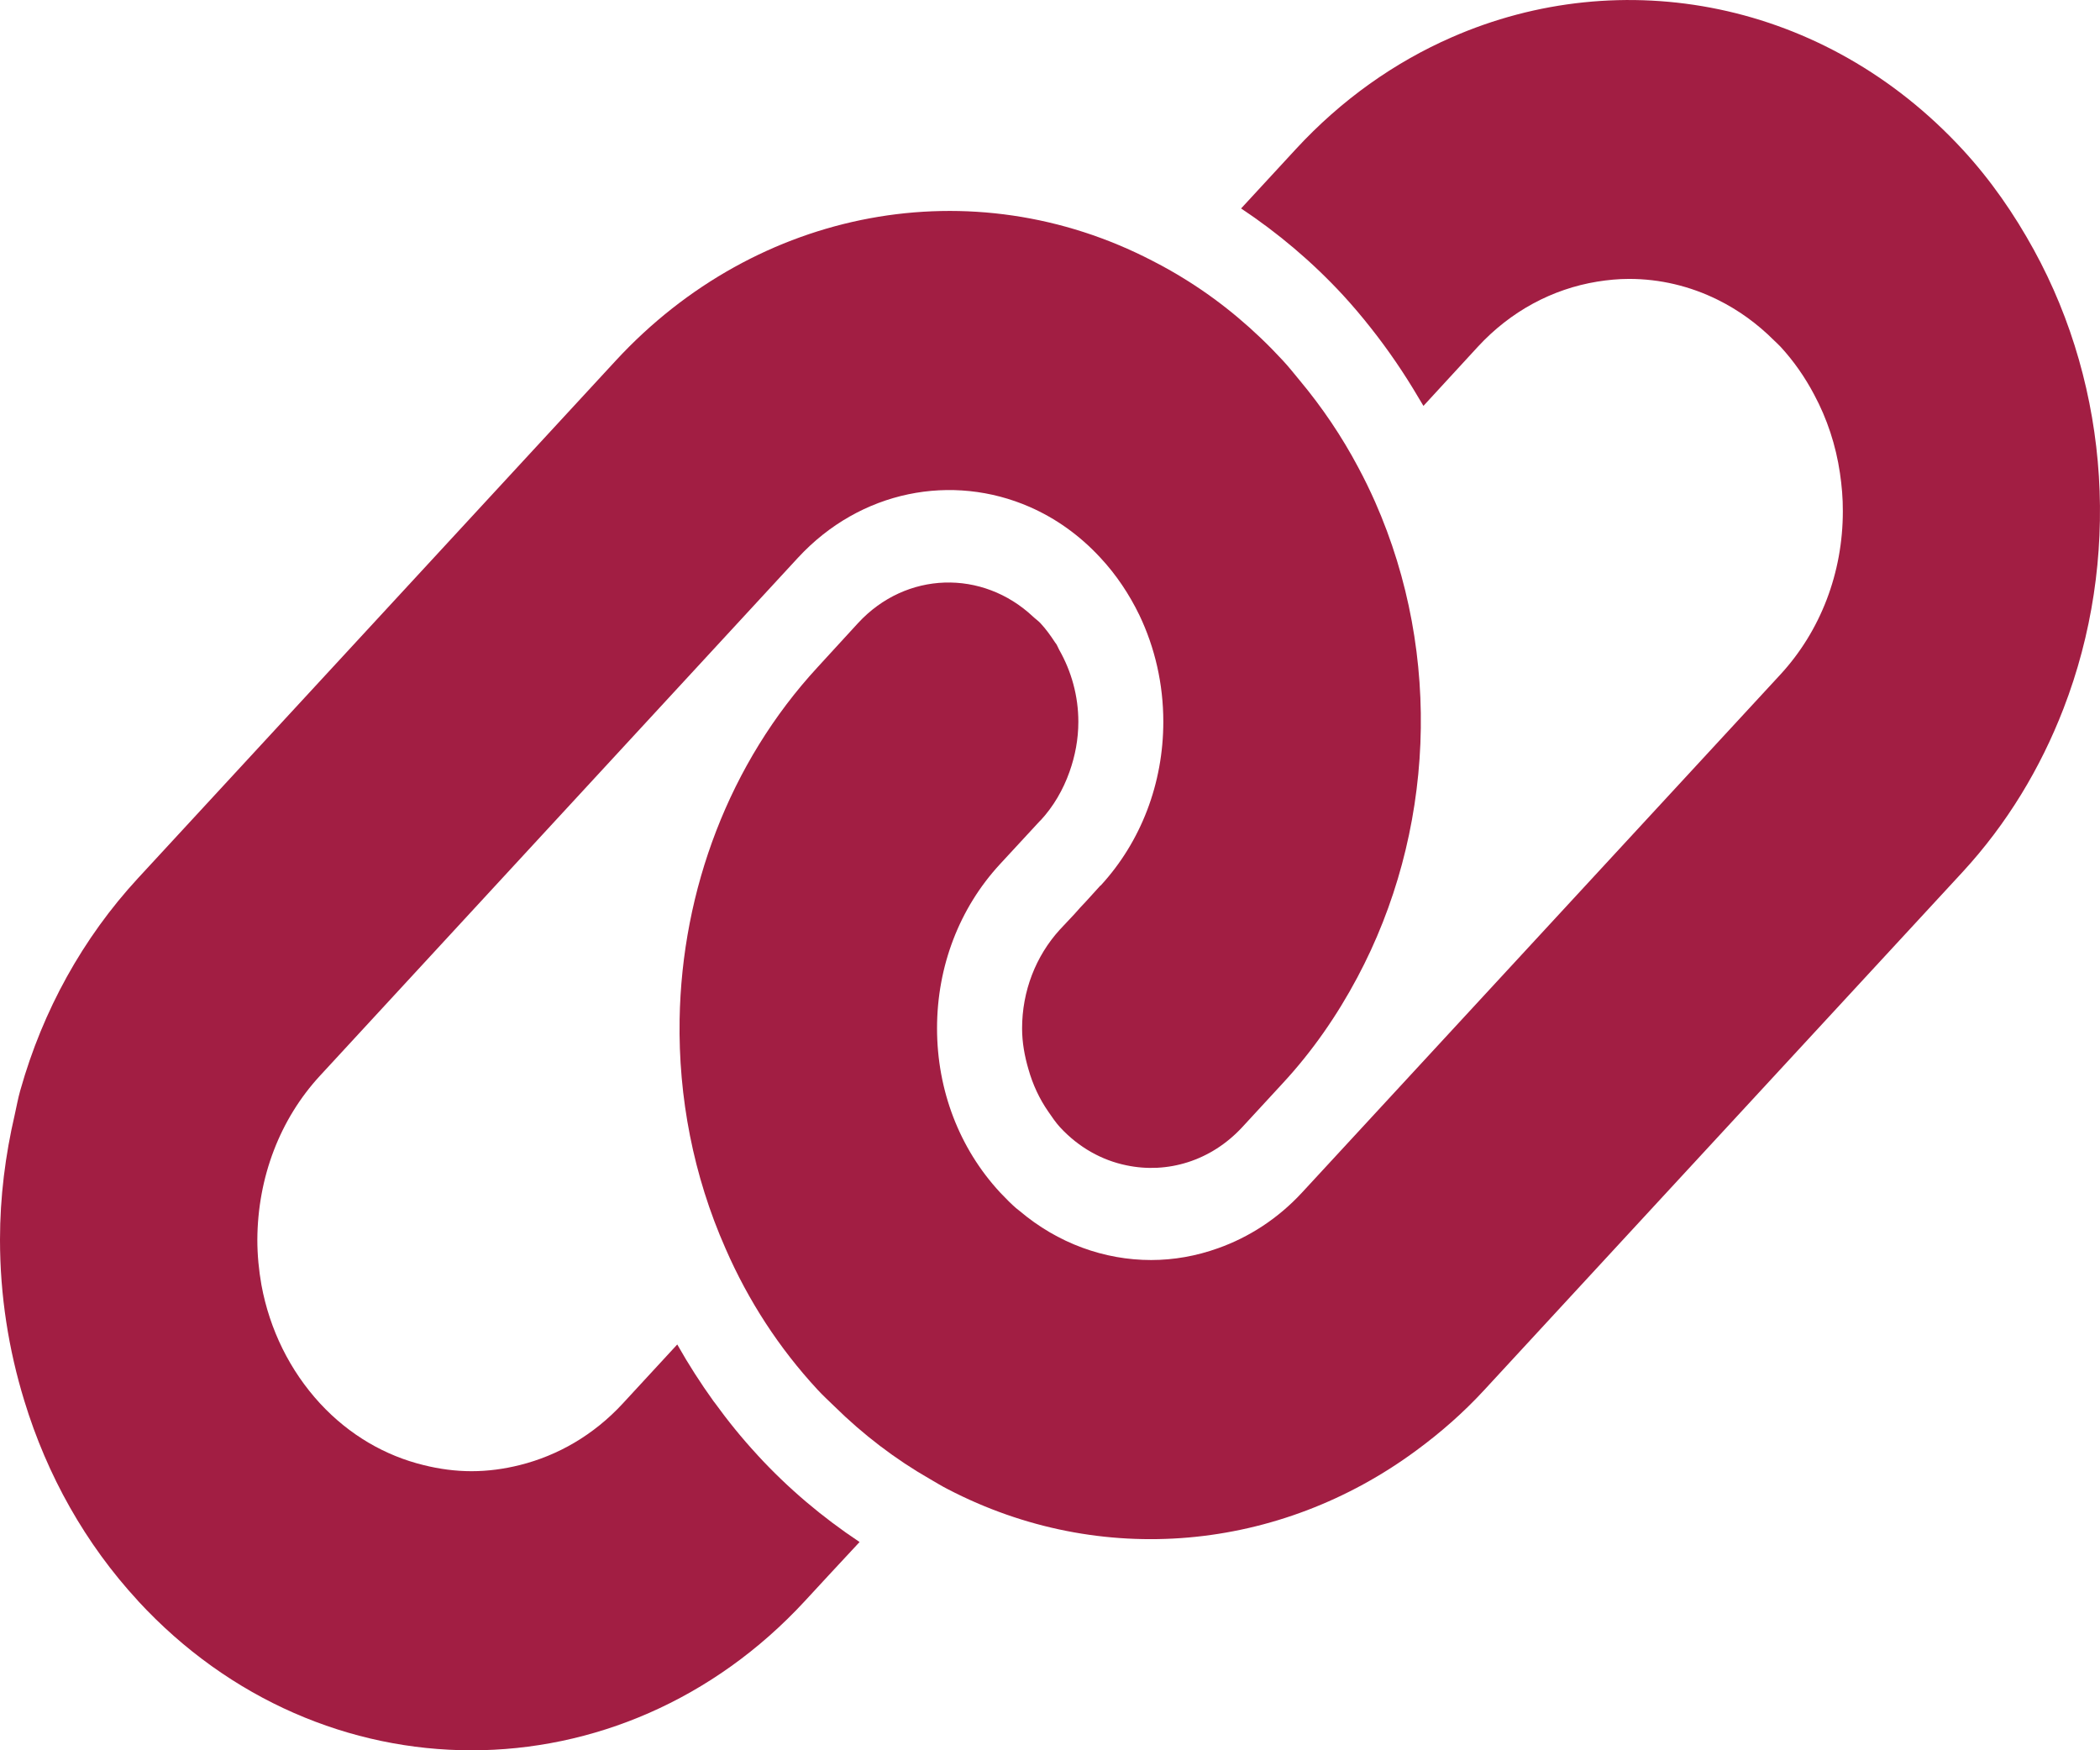
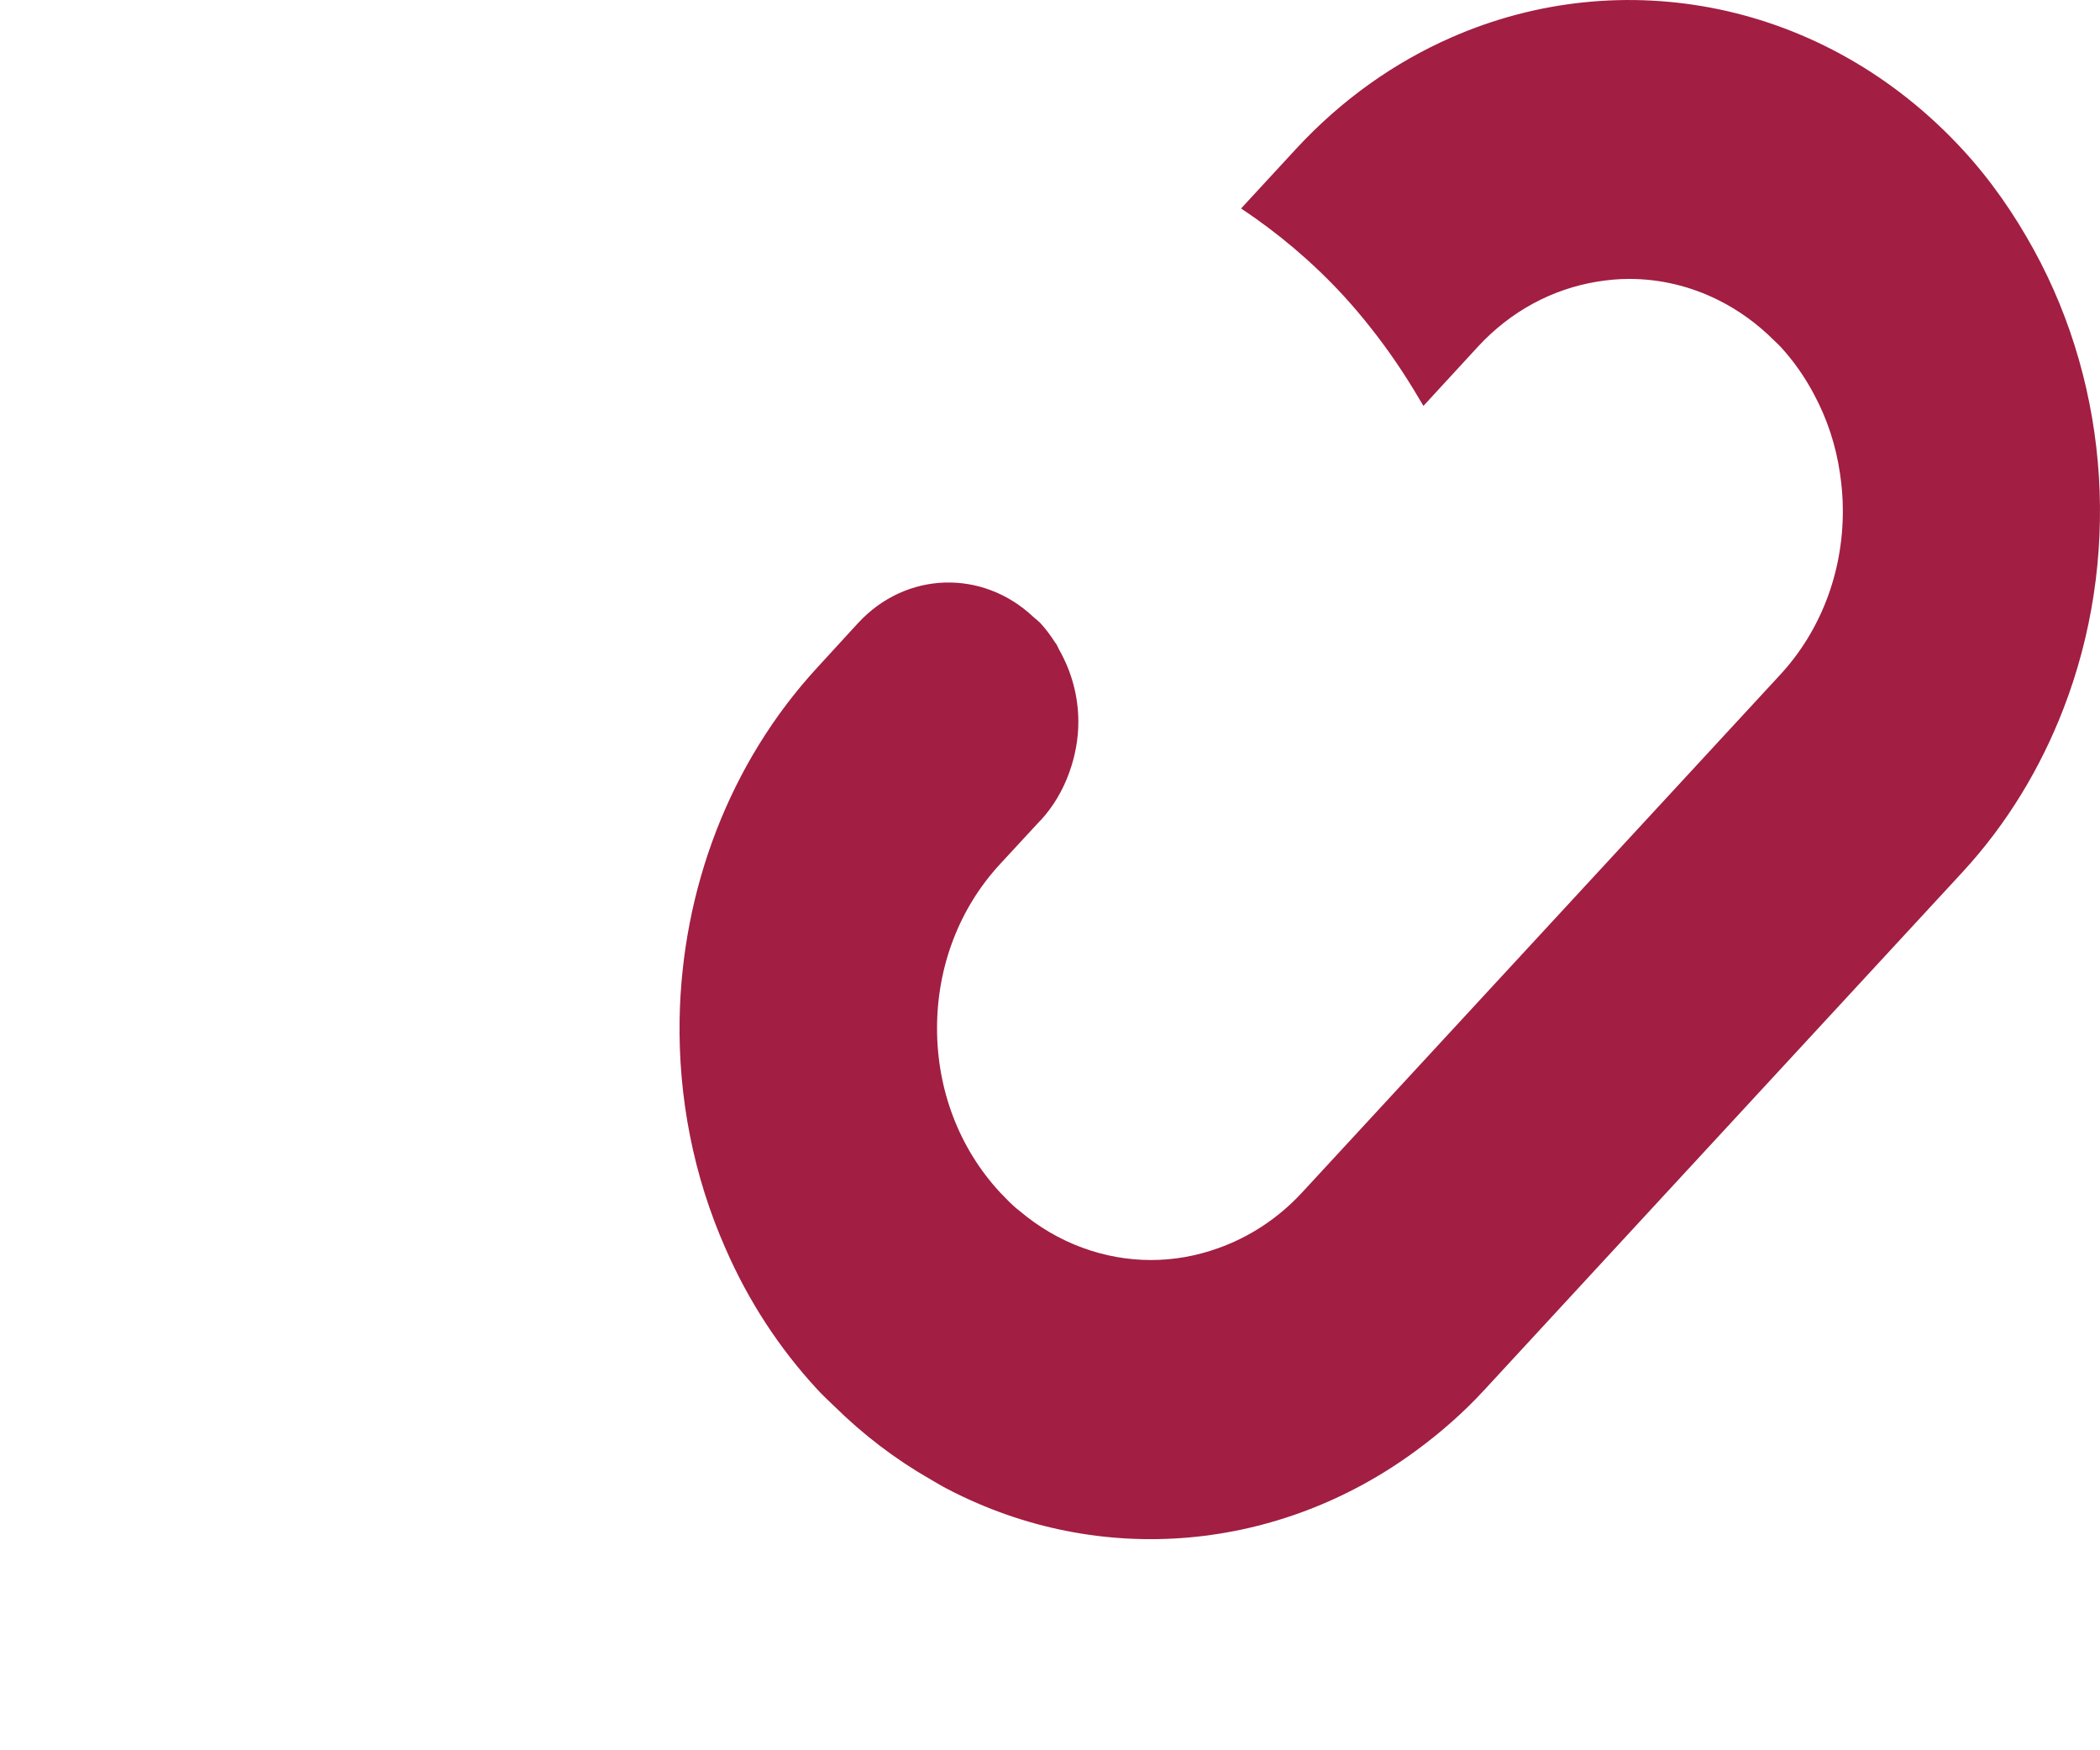
<svg xmlns="http://www.w3.org/2000/svg" width="24" height="20" viewBox="0 0 24 20" fill="none">
-   <path d="M1.577 18.293C3.678 20.569 7.098 20.57 9.2 18.293L9.479 17.991L9.824 17.62C9.824 17.62 9.822 17.62 9.822 17.619C9.404 17.341 9.011 17.012 8.656 16.626C8.655 16.623 8.653 16.622 8.652 16.621C8.478 16.433 8.318 16.235 8.168 16.028C8.164 16.023 8.161 16.018 8.156 16.013C8.007 15.806 7.869 15.591 7.743 15.368C7.742 15.367 7.741 15.364 7.74 15.363L7.118 16.037C6.783 16.4 6.374 16.632 5.944 16.74C5.761 16.786 5.576 16.811 5.388 16.811C5.204 16.811 5.02 16.786 4.84 16.741C4.406 16.635 3.995 16.401 3.658 16.037C3.312 15.661 3.082 15.193 2.988 14.684C2.958 14.515 2.941 14.341 2.941 14.165C2.945 13.451 3.2 12.787 3.658 12.291L6.002 9.751L9.119 6.374C9.834 5.6 10.885 5.406 11.769 5.793C12.063 5.922 12.338 6.115 12.576 6.373C12.758 6.568 12.906 6.791 13.021 7.028C13.199 7.4 13.295 7.815 13.295 8.247C13.295 8.952 13.04 9.618 12.579 10.119H12.576L12.409 10.303L12.345 10.371L12.281 10.443L12.112 10.623C11.837 10.925 11.681 11.326 11.681 11.751C11.681 11.913 11.71 12.069 11.754 12.219C11.803 12.392 11.878 12.555 11.981 12.703C12.023 12.764 12.064 12.825 12.114 12.88C12.329 13.113 12.595 13.259 12.874 13.316C13.339 13.414 13.838 13.268 14.197 12.88L14.661 12.377C14.999 12.012 15.281 11.604 15.512 11.17C16.387 9.53 16.492 7.494 15.715 5.734C15.656 5.601 15.592 5.47 15.524 5.343C15.336 4.988 15.111 4.655 14.854 4.347C14.791 4.271 14.729 4.192 14.66 4.118C14.332 3.763 13.969 3.458 13.576 3.211C13.445 3.128 13.311 3.052 13.174 2.982C11.116 1.913 8.653 2.372 7.038 4.12L1.577 10.035C0.945 10.72 0.489 11.548 0.234 12.452C0.233 12.456 0.232 12.458 0.231 12.462C0.205 12.553 0.189 12.647 0.168 12.739C0.061 13.2 0 13.677 0 14.165C0 14.803 0.098 15.421 0.278 16.007C0.538 16.859 0.975 17.64 1.577 18.292L1.577 18.293Z" fill="#A21E43" />
  <path d="M11.891 9.376C12.04 9.215 12.15 9.025 12.223 8.819C12.287 8.639 12.324 8.447 12.324 8.248C12.324 7.953 12.245 7.671 12.105 7.425C12.094 7.405 12.086 7.383 12.075 7.364C12.07 7.357 12.063 7.349 12.058 7.341C12.008 7.264 11.954 7.189 11.891 7.121C11.865 7.093 11.833 7.072 11.806 7.046C11.229 6.505 10.356 6.525 9.807 7.119L9.453 7.505L9.343 7.625C8.335 8.717 7.792 10.17 7.767 11.649C7.752 12.536 7.923 13.433 8.292 14.267C8.552 14.864 8.905 15.406 9.343 15.879C9.404 15.945 9.469 16.005 9.532 16.066C9.867 16.396 10.234 16.675 10.627 16.9C10.695 16.939 10.762 16.981 10.833 17.017C12.582 17.926 14.625 17.728 16.189 16.572C16.465 16.369 16.726 16.141 16.967 15.879L18.965 13.715L22.429 9.965C22.938 9.413 23.32 8.777 23.582 8.099C24.236 6.409 24.122 4.452 23.243 2.853C23.019 2.445 22.752 2.058 22.429 1.708C20.853 0.001 18.535 -0.427 16.589 0.427C15.94 0.711 15.331 1.138 14.806 1.708L14.184 2.382C14.602 2.66 14.995 2.99 15.349 3.373C15.46 3.494 15.565 3.618 15.665 3.745C15.867 4 16.05 4.269 16.215 4.55C16.232 4.579 16.251 4.608 16.268 4.638L16.89 3.962C17.264 3.557 17.739 3.302 18.255 3.218C18.373 3.199 18.494 3.187 18.617 3.187H18.619C18.973 3.187 19.316 3.27 19.628 3.424C19.864 3.54 20.082 3.697 20.275 3.89C20.299 3.914 20.325 3.936 20.348 3.961C20.5 4.126 20.628 4.31 20.732 4.507C20.881 4.784 20.981 5.087 21.028 5.406C21.049 5.549 21.062 5.694 21.061 5.842C21.061 6.545 20.807 7.209 20.347 7.708L18.571 9.631L14.884 13.623C14.605 13.926 14.273 14.138 13.921 14.263C13.673 14.352 13.415 14.398 13.156 14.398C12.623 14.398 12.091 14.209 11.65 13.835L11.612 13.805C11.557 13.757 11.504 13.704 11.452 13.649C11.444 13.64 11.435 13.632 11.427 13.623C10.964 13.122 10.709 12.457 10.709 11.75C10.709 11.043 10.964 10.378 11.427 9.876L11.891 9.374L11.891 9.376Z" fill="#A21E43" />
</svg>